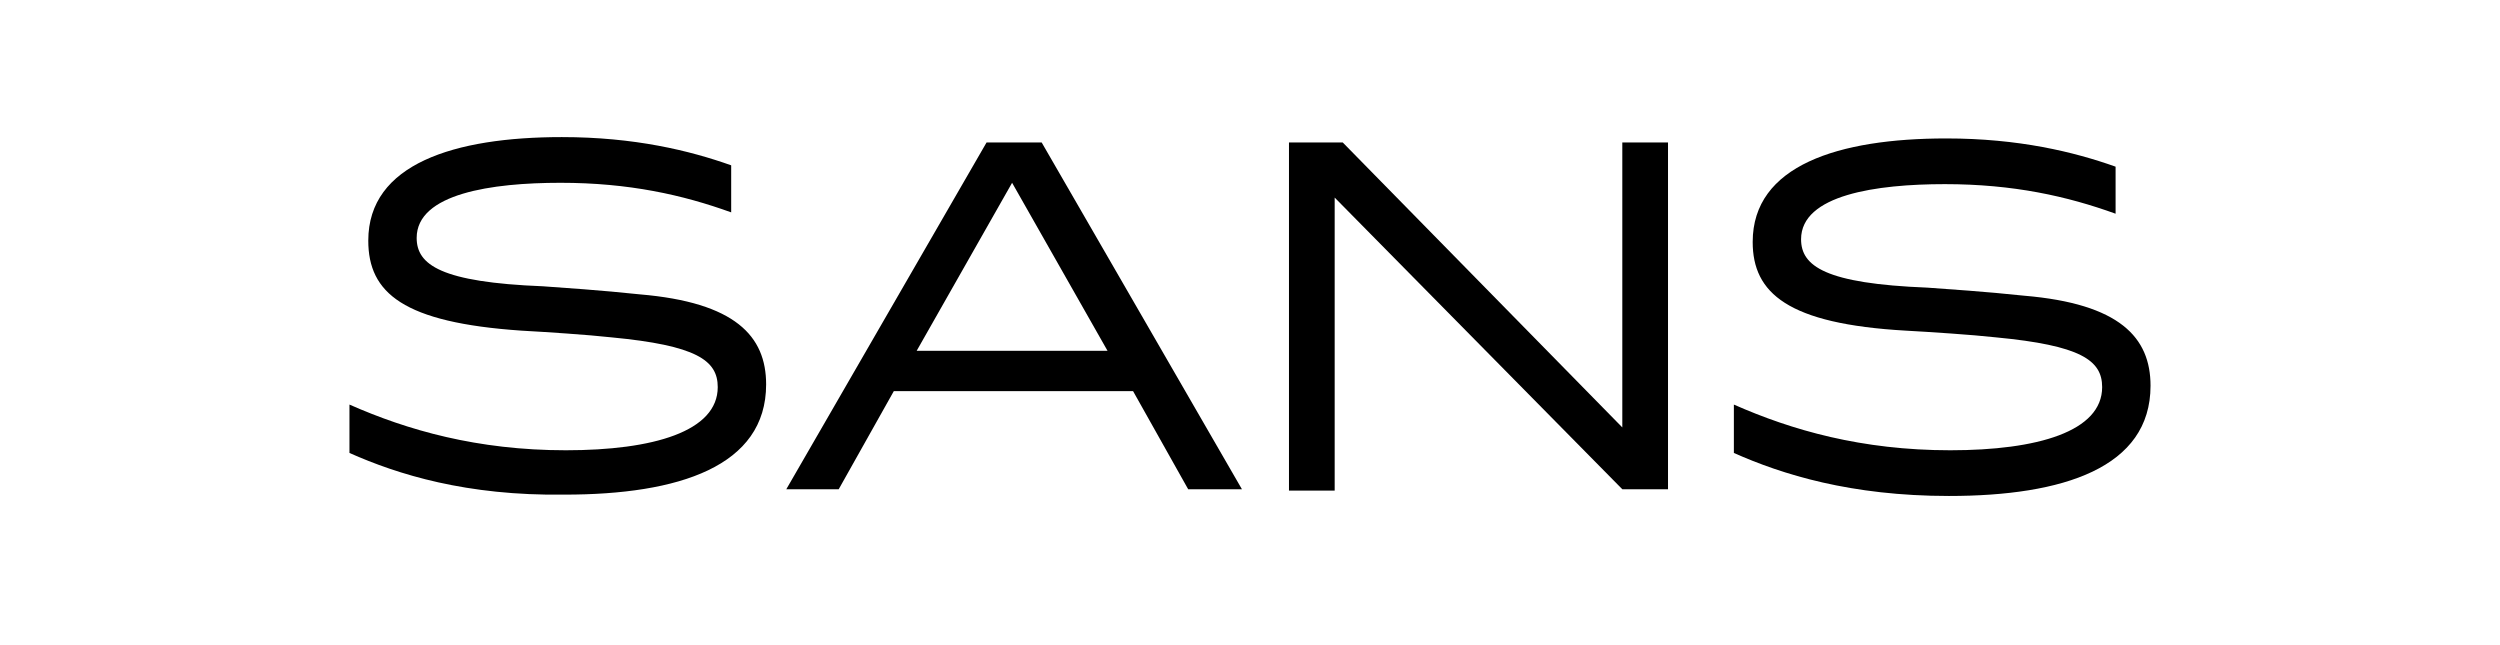
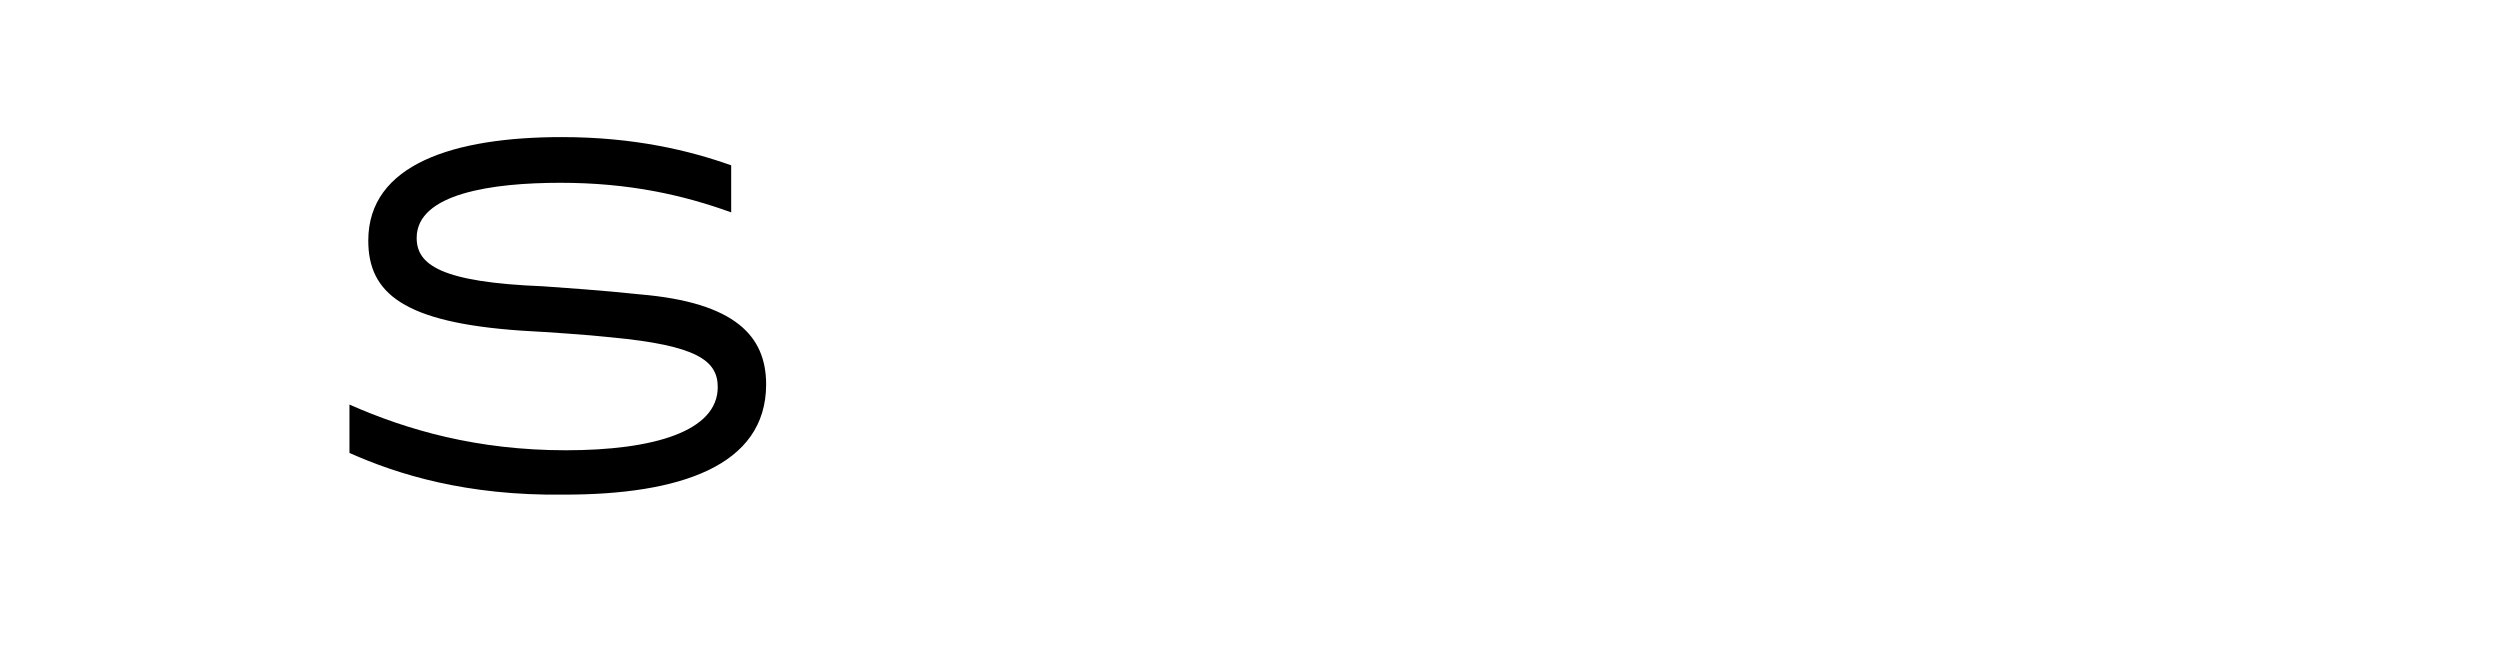
<svg xmlns="http://www.w3.org/2000/svg" version="1.1" id="Layer_1" x="0px" y="0px" viewBox="0 0 186 48" style="enable-background:new 0 0 186 48;" xml:space="preserve">
  <style type="text/css">
	.st0{fill:#FFD2C8;}
	.st1{fill:#BF102D;}
	.st2{fill:#FFEEC3;}
	.st3{fill:#E8D70A;}
	.st4{fill:#D1B709;}
	.st5{fill:#F05548;}
	.st6{fill:#FBBD48;}
	.st7{fill:#0AB2E4;}
	.st8{fill:#2CC67C;}
	.st9{fill:#F77015;}
	.st10{fill:#D242B5;}
	.st11{fill:#FFFFFF;}
</style>
  <g>
    <g>
      <path d="M26,33.7v-3.6c4.3,1.9,9.5,3.4,16.1,3.4c6.5,0,11.3-1.4,11.3-4.7c0-2-1.6-3.1-7.9-3.7c-1.8-0.2-4.9-0.4-6.7-0.5    C30,24,27.4,21.8,27.4,17.9c0-5.7,6.4-7.7,14.4-7.7c5.4,0,9.5,1,12.6,2.1v3.5c-3.6-1.3-7.6-2.2-12.7-2.2c-5.1,0-10.7,0.8-10.7,4.1    c0,2,1.8,3.3,9.4,3.6c1.4,0.1,4.4,0.3,7.2,0.6c7.1,0.6,9.4,3.1,9.4,6.7c0,6.1-6.5,8.2-15,8.2C34.7,36.9,29.6,35.3,26,33.7z" />
-       <path d="M73.4,10.6h4.1l14.9,25.8h-4l-4.1-7.3H66.5l-4.1,7.3h-3.9L73.4,10.6z M82.4,26.1l-7.1-12.5l-7.1,12.5H82.4z" />
-       <path d="M95.9,10.6h4l20.8,21.2V10.6h3.4v25.8h-3.4L99.3,14.7v21.8h-3.4V10.6z" />
-       <path d="M129,33.7v-3.6c4.3,1.9,9.5,3.4,16.1,3.4c6.5,0,11.3-1.4,11.3-4.7c0-2-1.6-3.1-7.9-3.7c-1.8-0.2-4.9-0.4-6.7-0.5    c-8.8-0.5-11.4-2.8-11.4-6.6c0-5.7,6.4-7.7,14.4-7.7c5.4,0,9.5,1,12.6,2.1v3.5c-3.6-1.3-7.6-2.2-12.7-2.2    c-5.1,0-10.7,0.8-10.7,4.1c0,2,1.8,3.3,9.4,3.6c1.4,0.1,4.4,0.3,7.2,0.6c7.1,0.6,9.4,3.1,9.4,6.7c0,6.1-6.5,8.2-15,8.2    C137.7,36.9,132.6,35.3,129,33.7z" />
    </g>
  </g>
</svg>